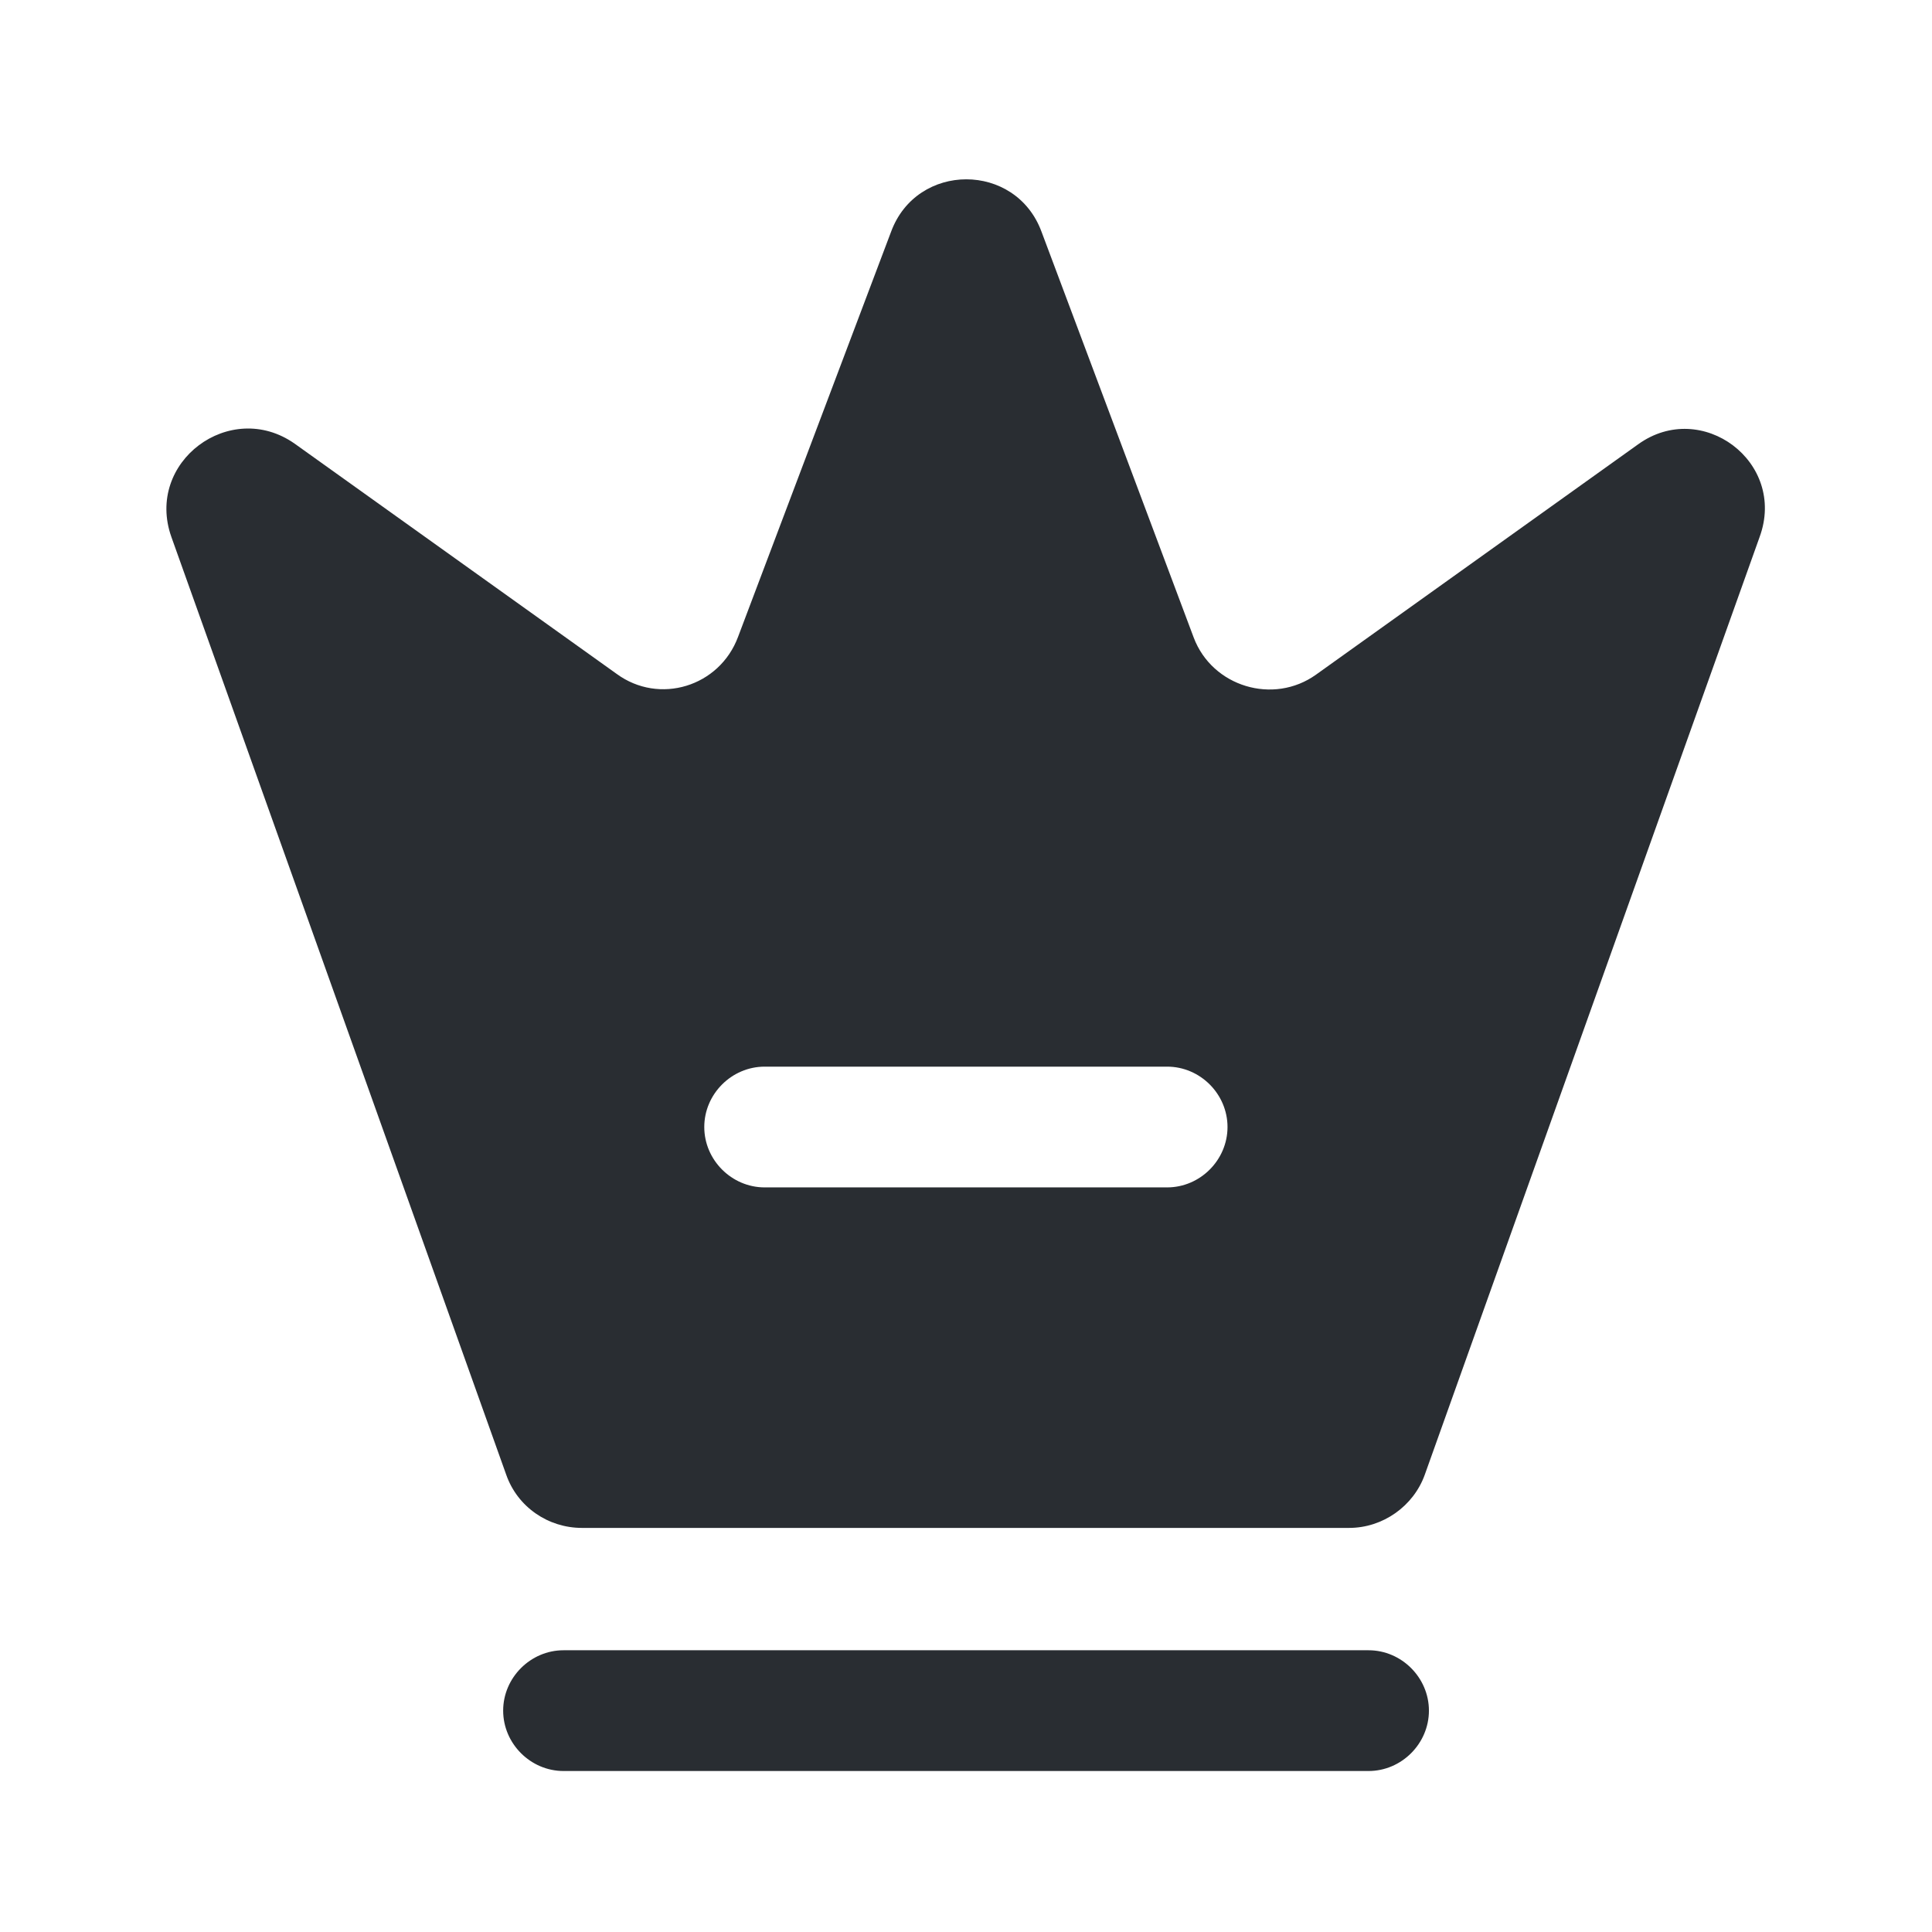
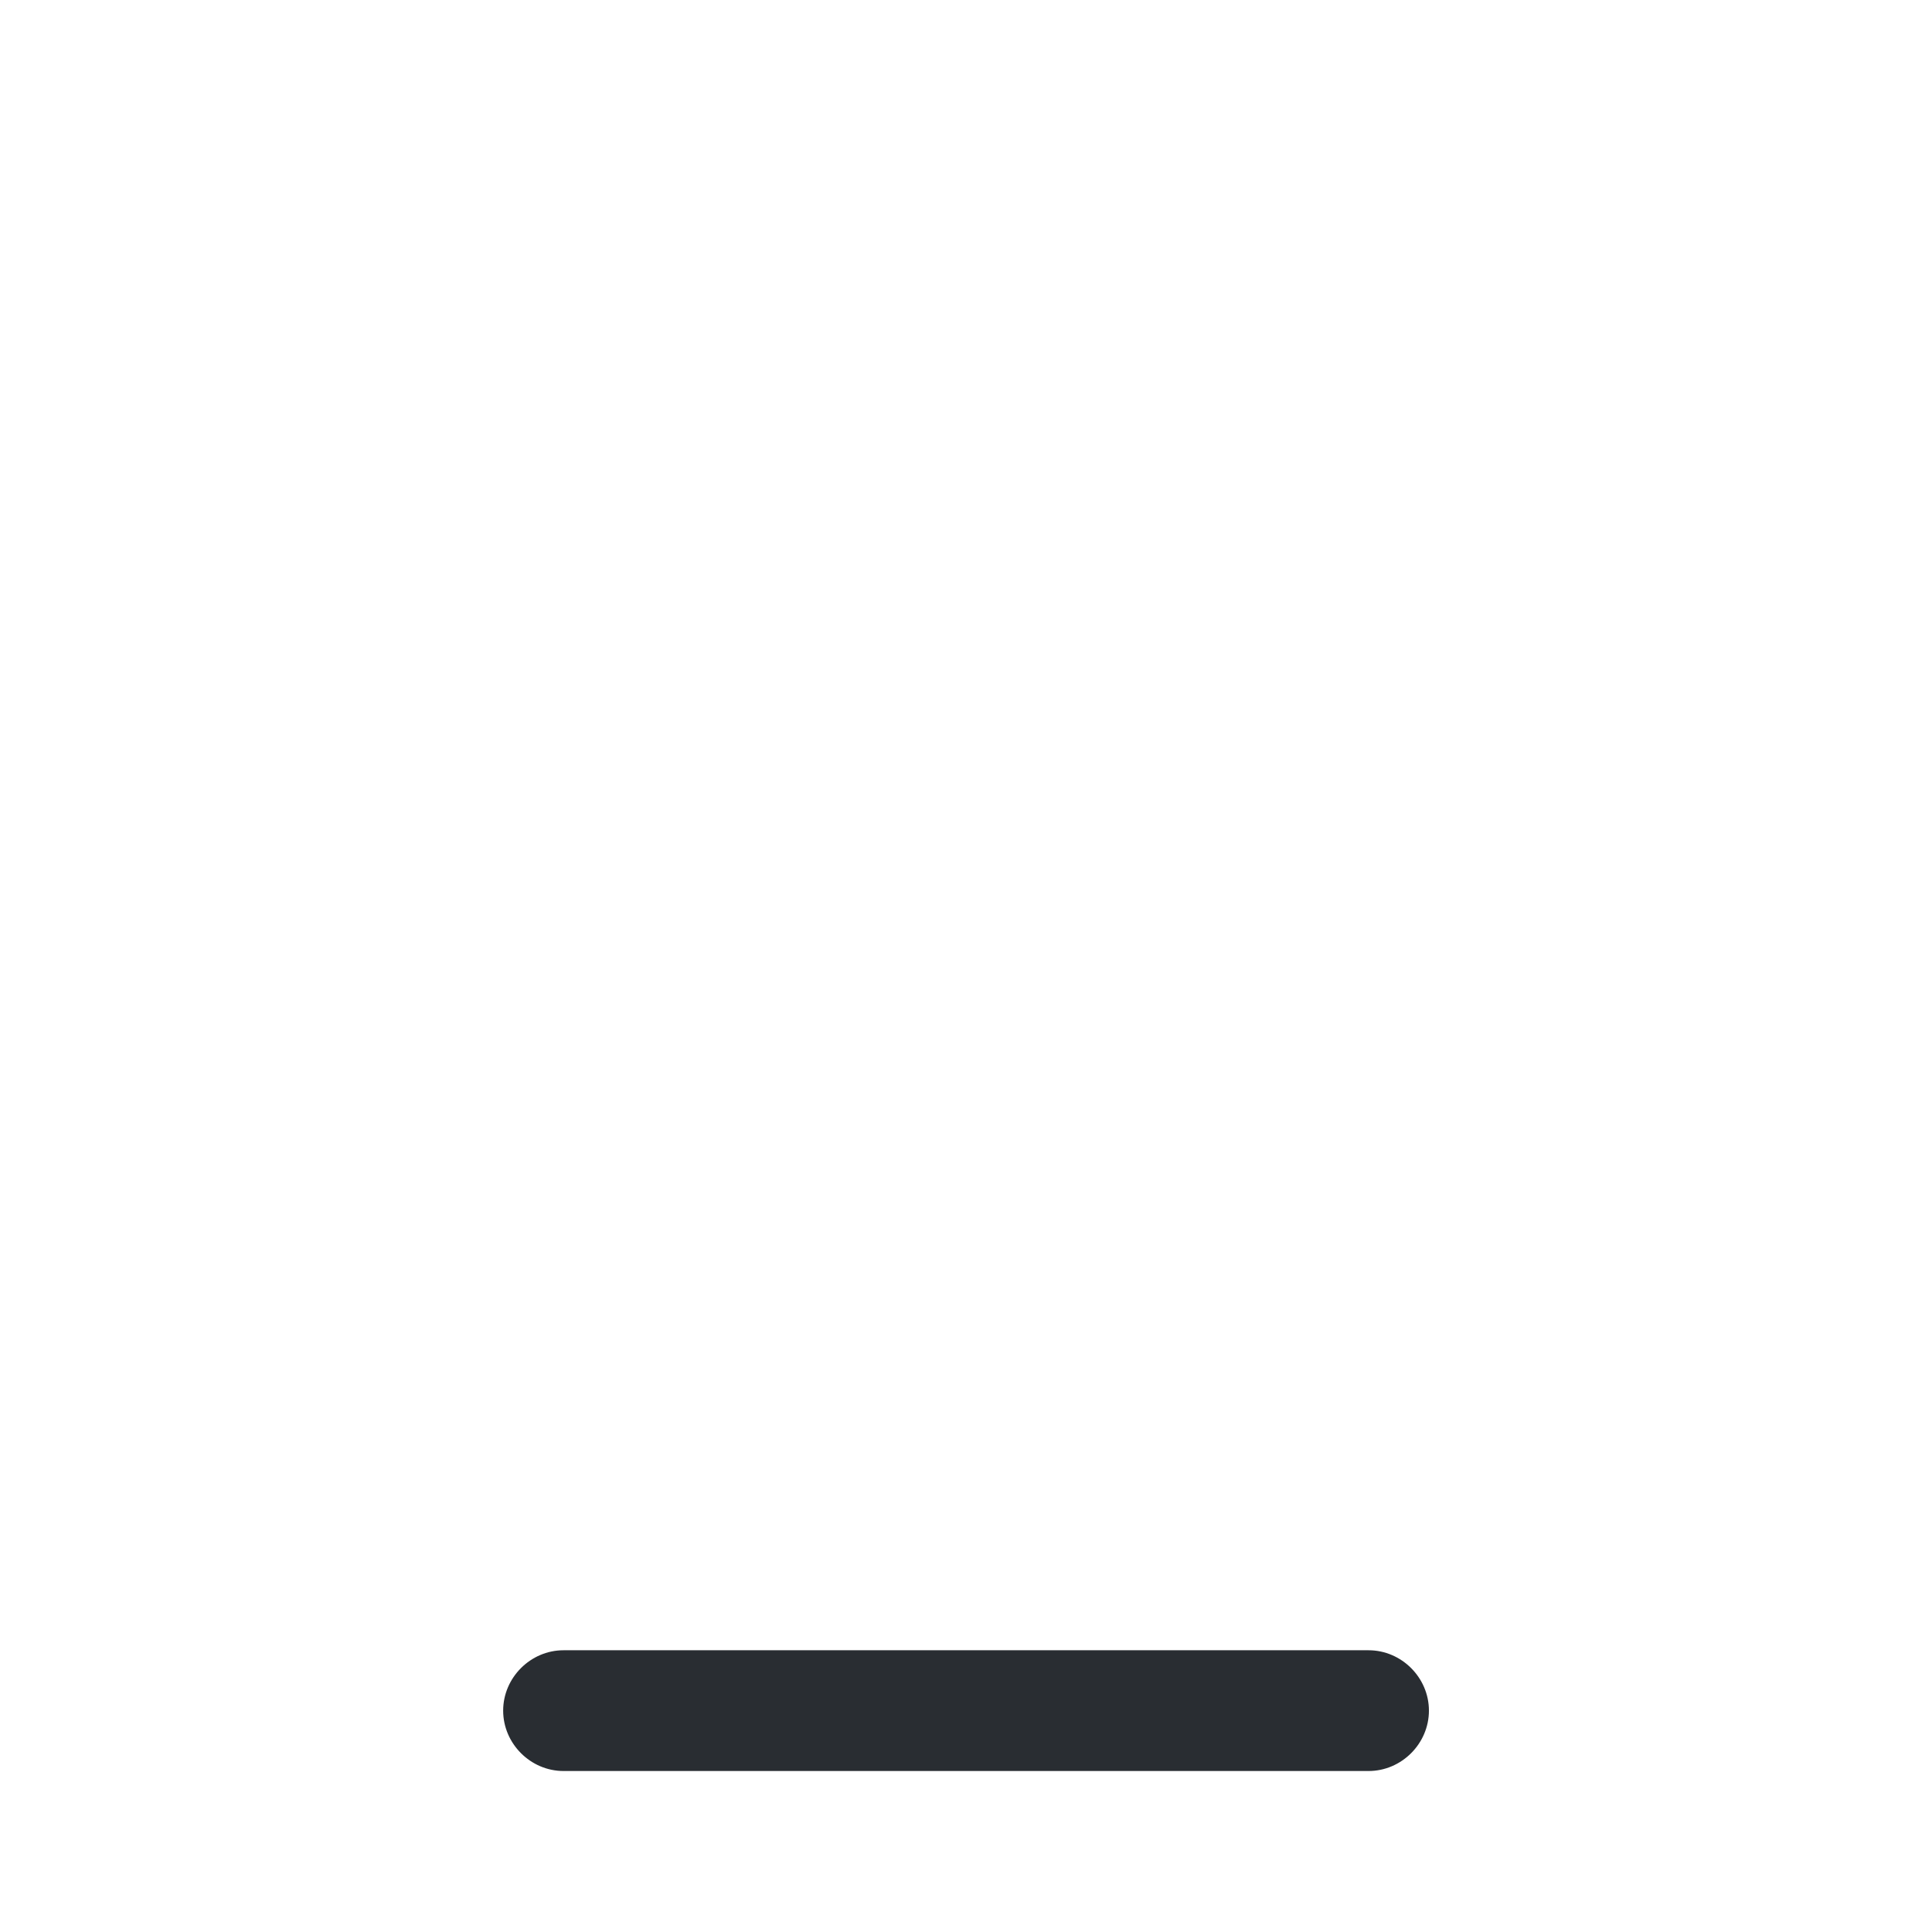
<svg xmlns="http://www.w3.org/2000/svg" width="64" height="64" viewBox="0 0 64 64" fill="none">
  <path d="M45.335 58.667H18.668C17.575 58.667 16.668 57.76 16.668 56.667C16.668 55.574 17.575 54.667 18.668 54.667H45.335C46.428 54.667 47.335 55.574 47.335 56.667C47.335 57.76 46.428 58.667 45.335 58.667Z" fill="#292D32" />
-   <path d="M54.263 14.72L43.597 22.347C42.183 23.36 40.157 22.747 39.543 21.12L34.503 7.68C33.65 5.36 30.37 5.36 29.517 7.68L24.45 21.094C23.837 22.747 21.837 23.36 20.423 22.32L9.757 14.694C7.623 13.2 4.797 15.307 5.677 17.787L16.77 48.854C17.143 49.92 18.157 50.614 19.277 50.614H44.69C45.81 50.614 46.823 49.894 47.197 48.854L58.29 17.787C59.197 15.307 56.37 13.2 54.263 14.72ZM38.663 39.334H25.33C24.237 39.334 23.33 38.427 23.33 37.334C23.33 36.24 24.237 35.334 25.33 35.334H38.663C39.757 35.334 40.663 36.24 40.663 37.334C40.663 38.427 39.757 39.334 38.663 39.334Z" fill="#292D32" />
</svg>